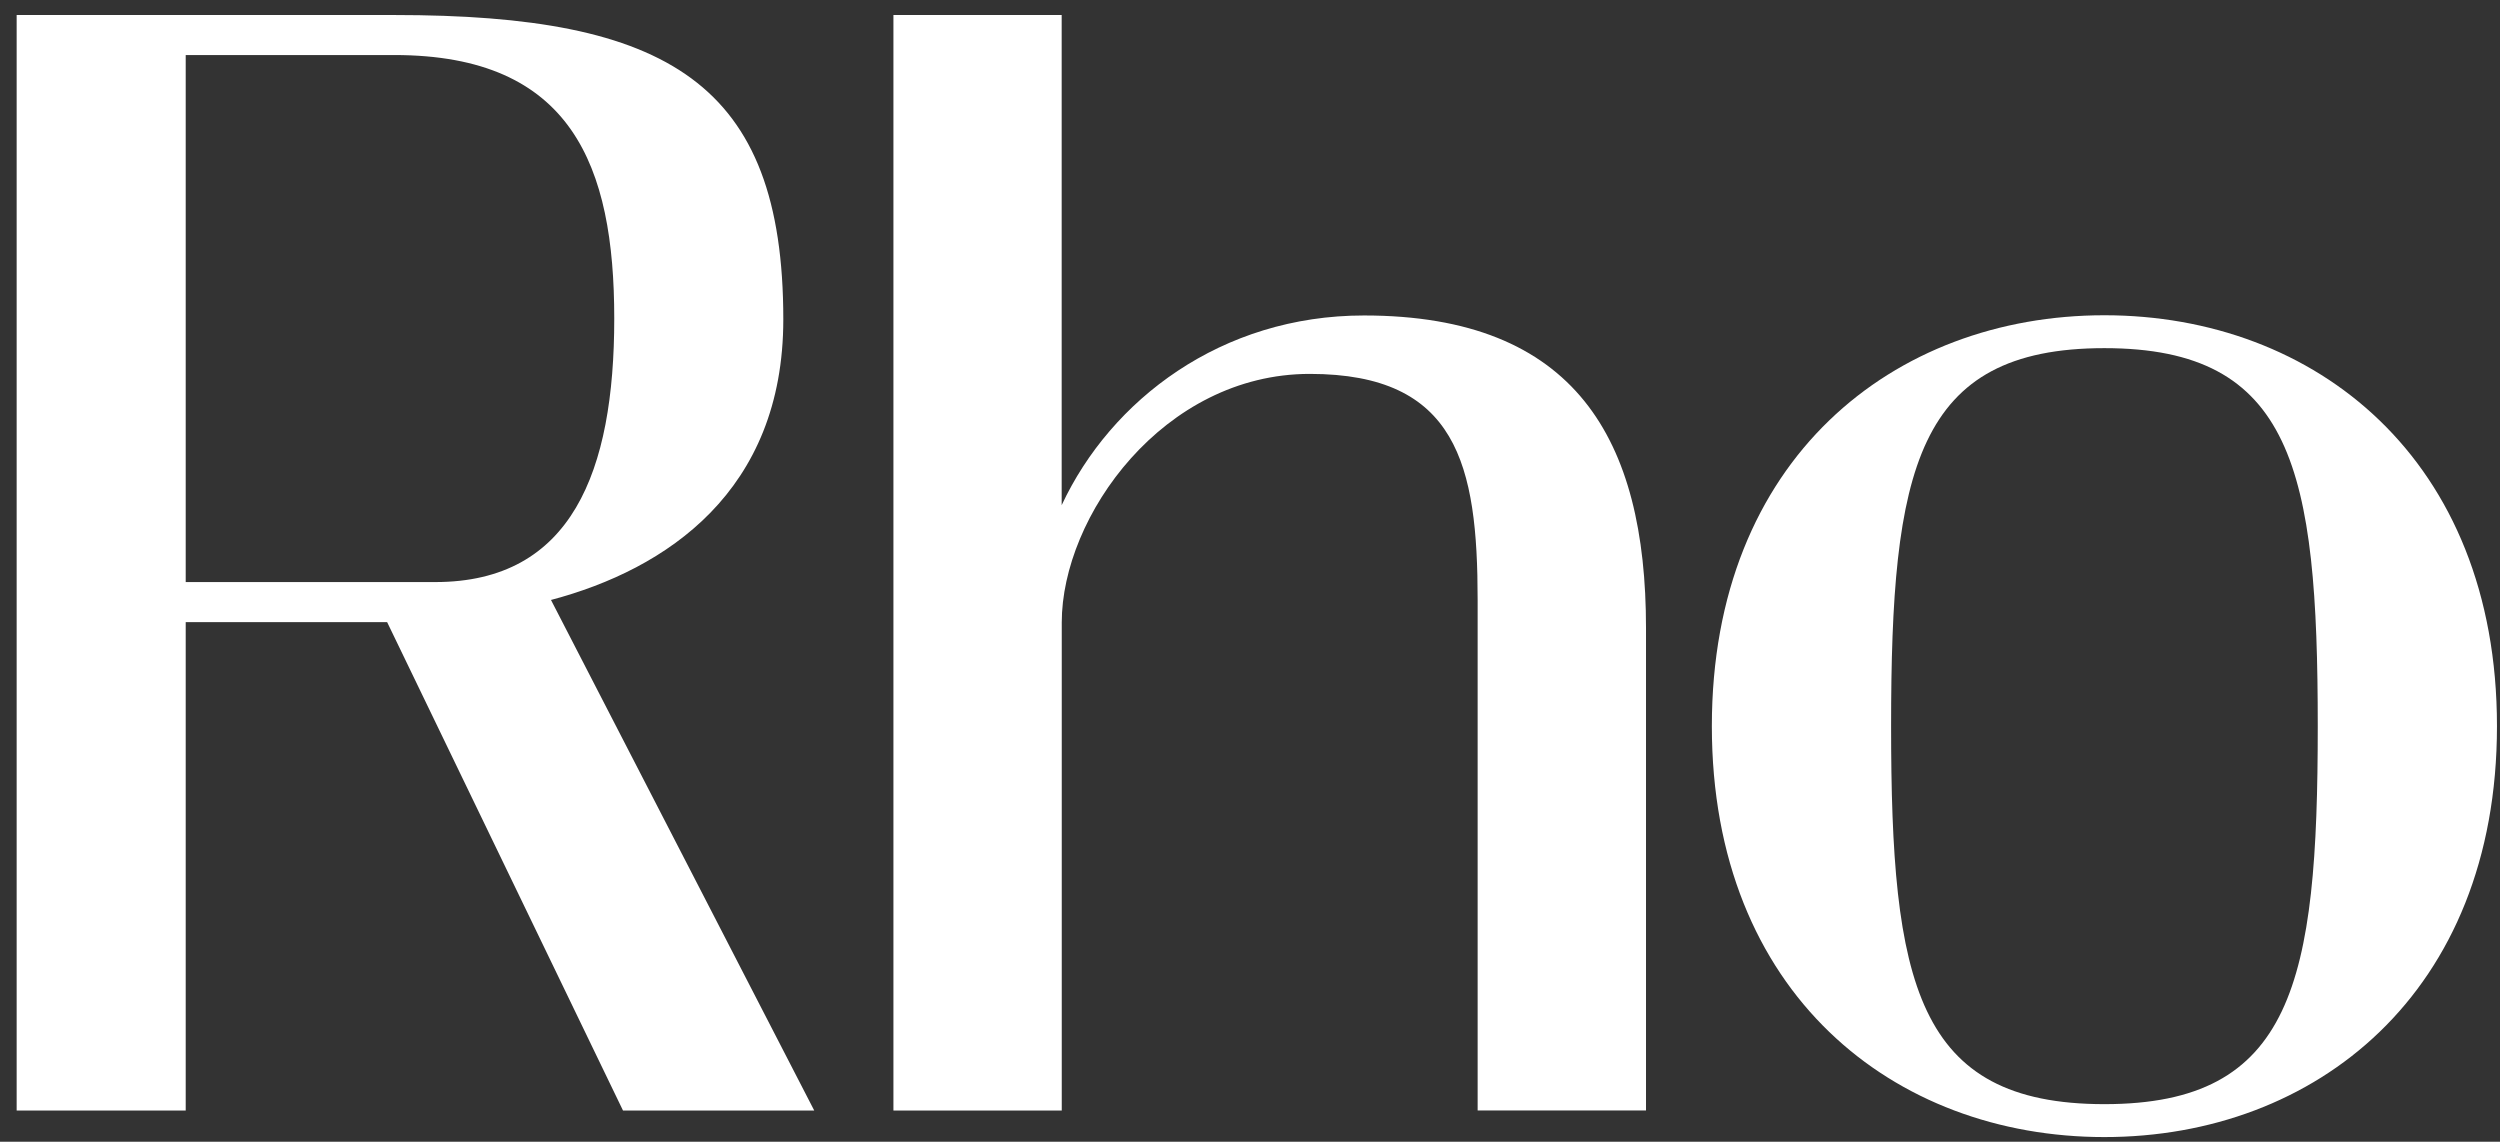
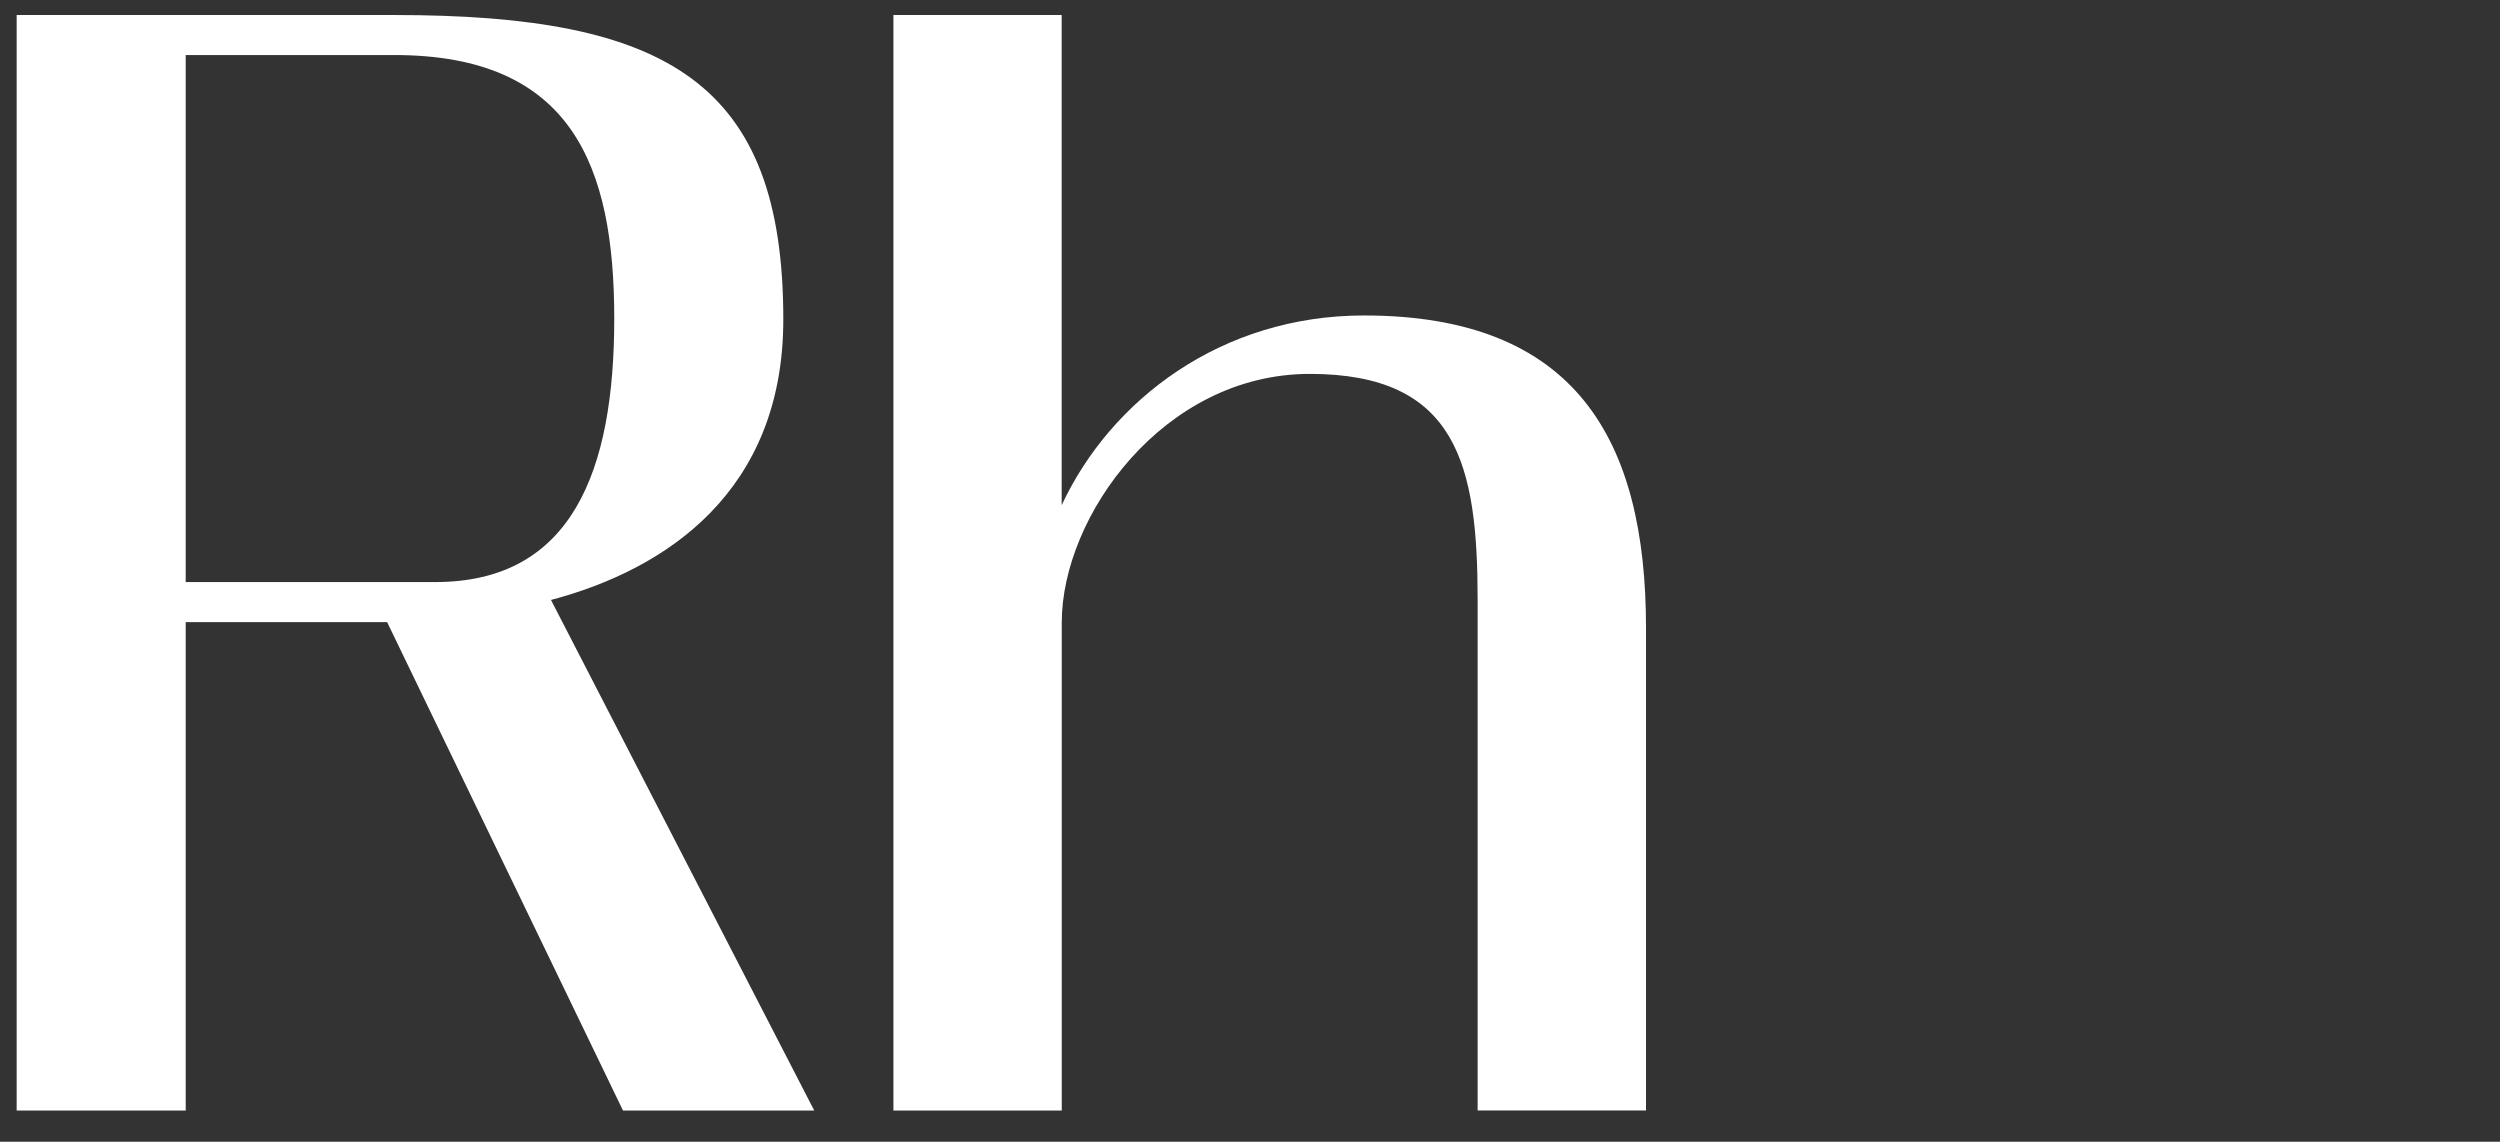
<svg xmlns="http://www.w3.org/2000/svg" width="127" height="58" viewBox="0 0 127 58" fill="none">
  <rect x="0" y="0" width="127" height="58" fill="#333333" stroke="none" />
  <g clip-path="url(#clip0_2020_785)">
-     <path d="M19.666 31.604H9.434V56.414H0.846V0.763H20.029C33.909 0.763 39.792 4.183 39.792 16.225C39.792 24.953 33.864 28.921 27.99 30.478L41.363 56.414H31.648L19.666 31.604ZM22.11 29.569C29.049 29.569 31.204 23.947 31.204 16.183C31.204 8.419 29.049 2.796 20.029 2.796H9.434V29.569H22.11Z" fill="white" />
+     <path d="M19.666 31.604H9.434V56.414H0.846V0.763H20.029C33.909 0.763 39.792 4.183 39.792 16.225C39.792 24.953 33.864 28.921 27.99 30.478L41.363 56.414H31.648ZM22.11 29.569C29.049 29.569 31.204 23.947 31.204 16.183C31.204 8.419 29.049 2.796 20.029 2.796H9.434V29.569H22.11Z" fill="white" />
    <path d="M83.617 31.895V56.41H75.064V30.483C75.064 23.617 74.022 18.994 66.537 18.994C59.099 18.994 53.937 26.233 53.937 31.623V56.414H45.386V0.763H53.933V25.663C56.434 20.308 62.046 16.026 69.289 16.026C80.037 16.026 83.617 22.322 83.617 31.895Z" fill="white" />
-     <path d="M106.904 57.763C96.203 57.763 86.962 50.462 86.962 36.889C86.962 23.316 96.203 16.015 106.903 16.015C117.603 16.015 126.846 23.315 126.846 36.889C126.846 50.463 117.604 57.763 106.904 57.763ZM106.904 17.686C97.326 17.686 96.068 23.871 96.068 36.889C96.068 49.907 97.326 56.091 106.904 56.091C116.482 56.091 117.742 49.906 117.742 36.889C117.742 23.872 116.483 17.686 106.904 17.686Z" fill="white" />
  </g>
  <defs>
    <clipPath id="clip0_2020_785">
      <rect width="127" height="58" fill="white" />
    </clipPath>
  </defs>
</svg>